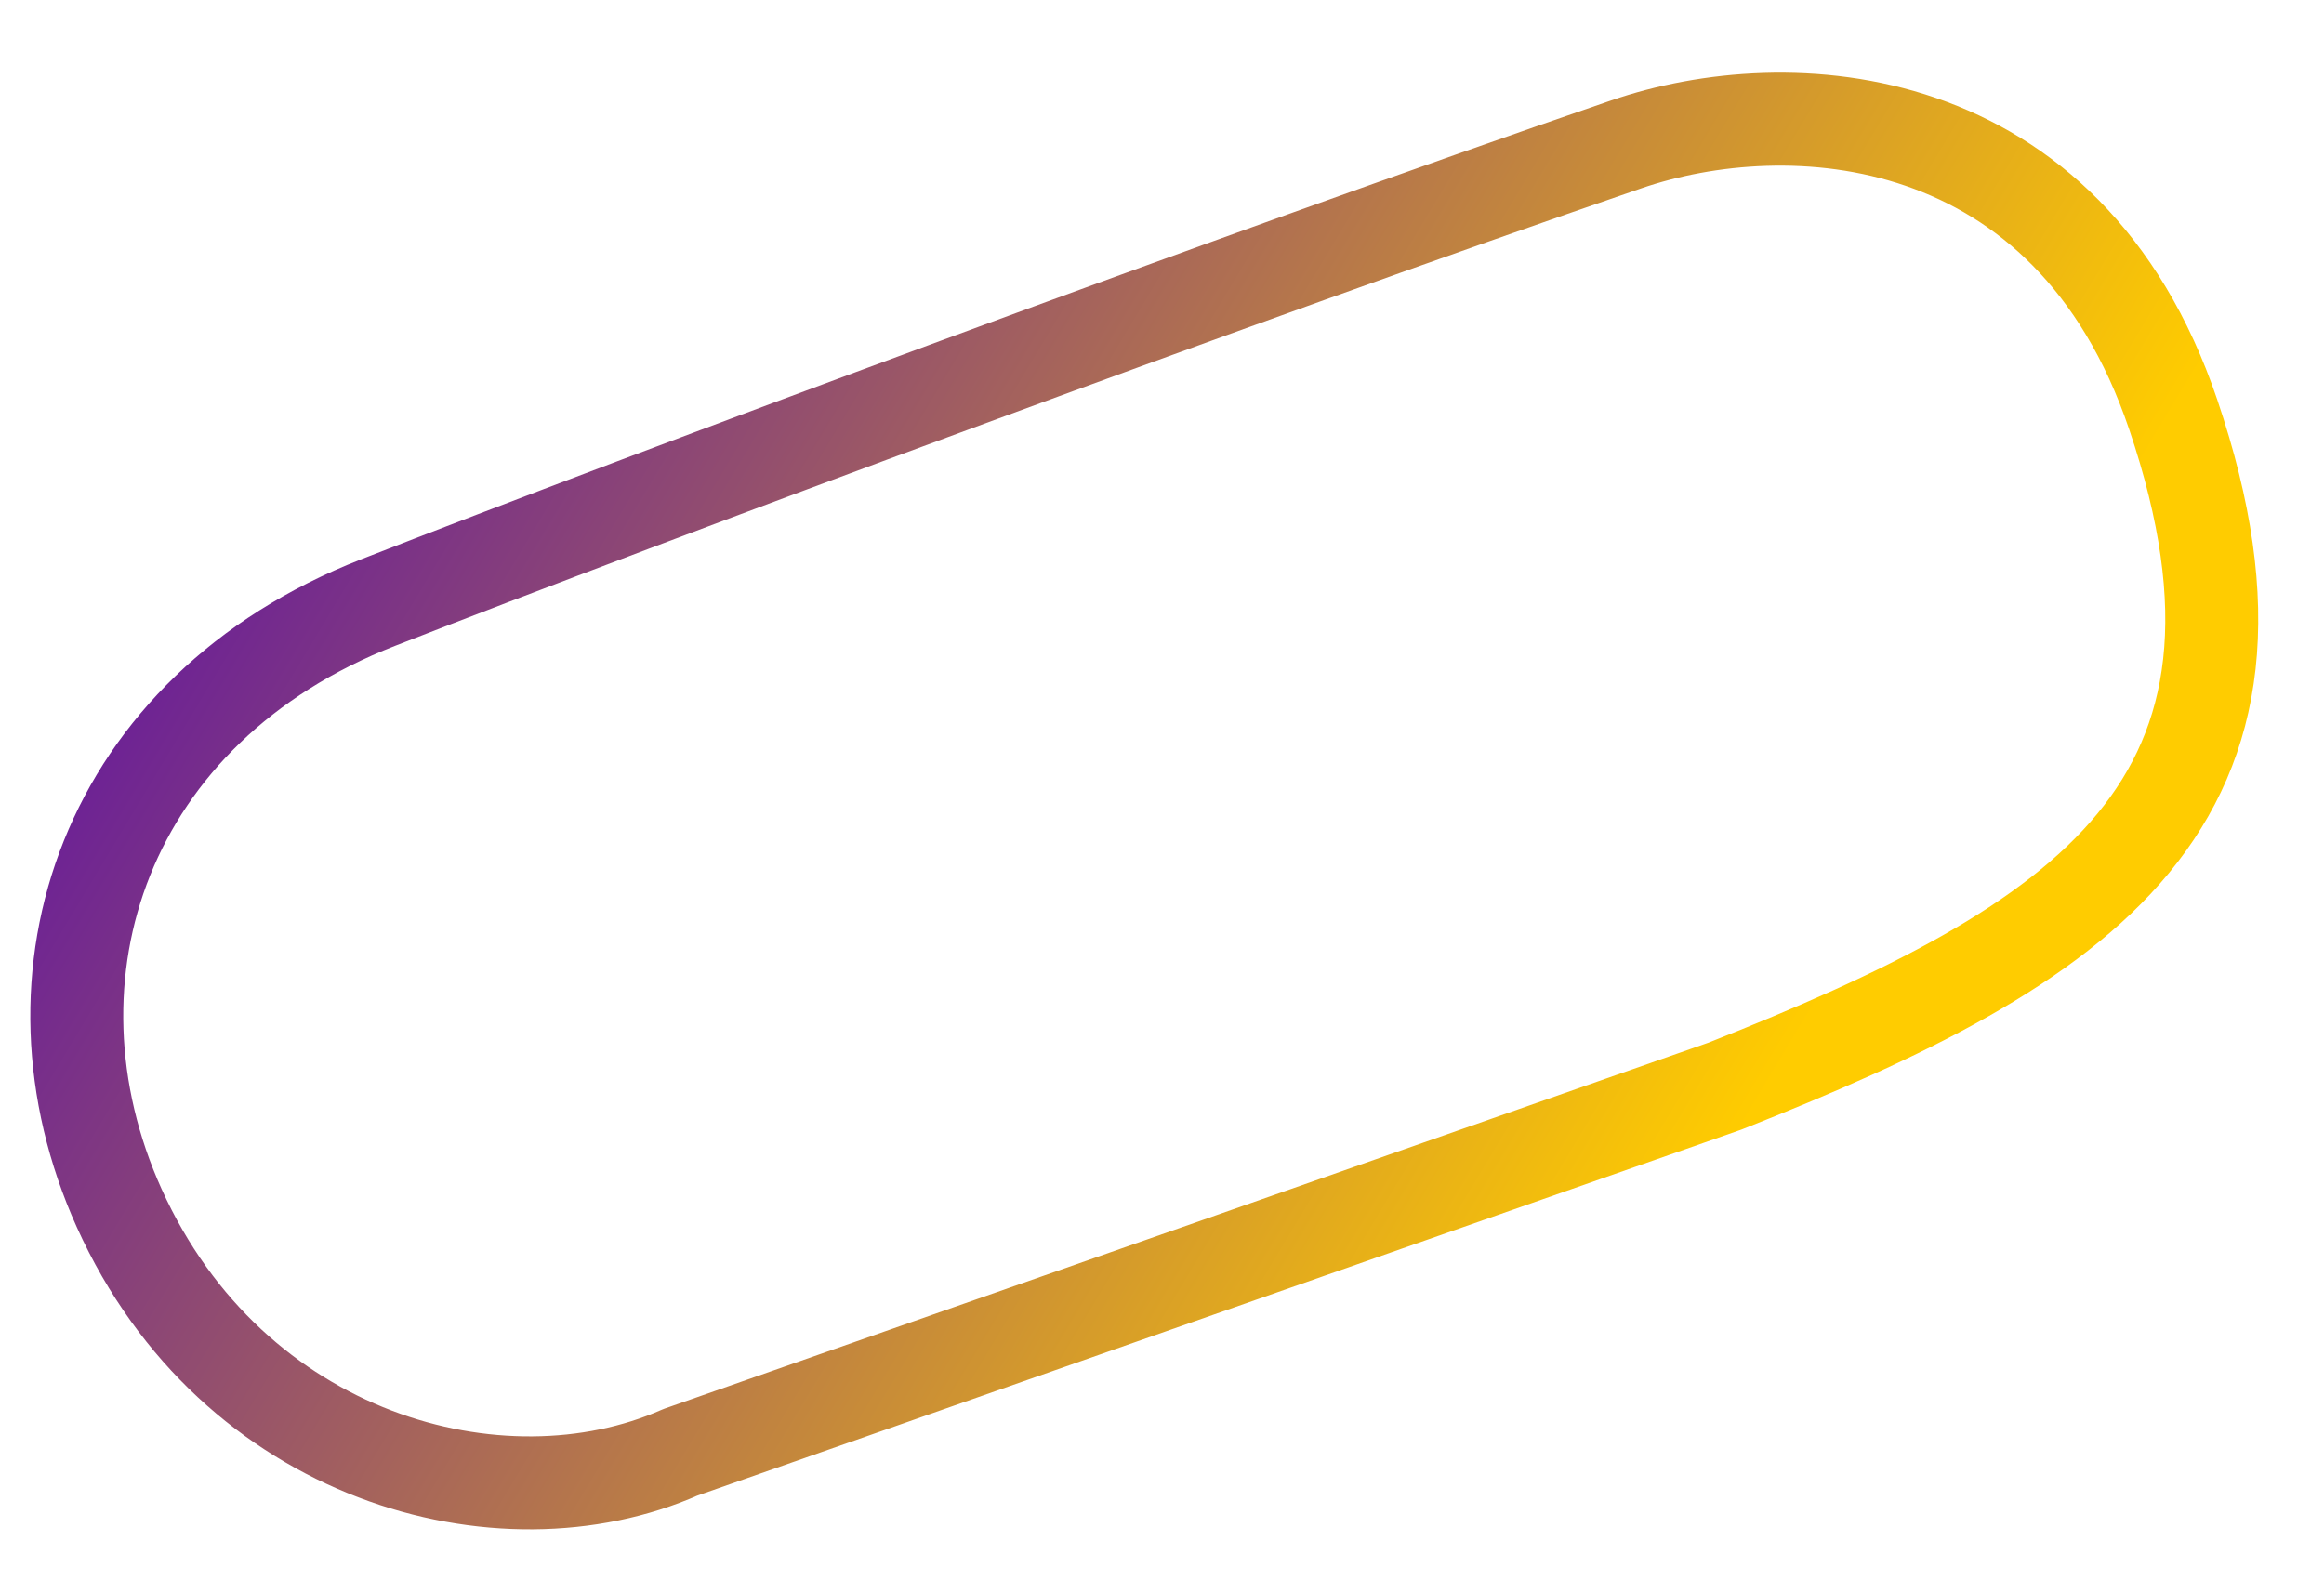
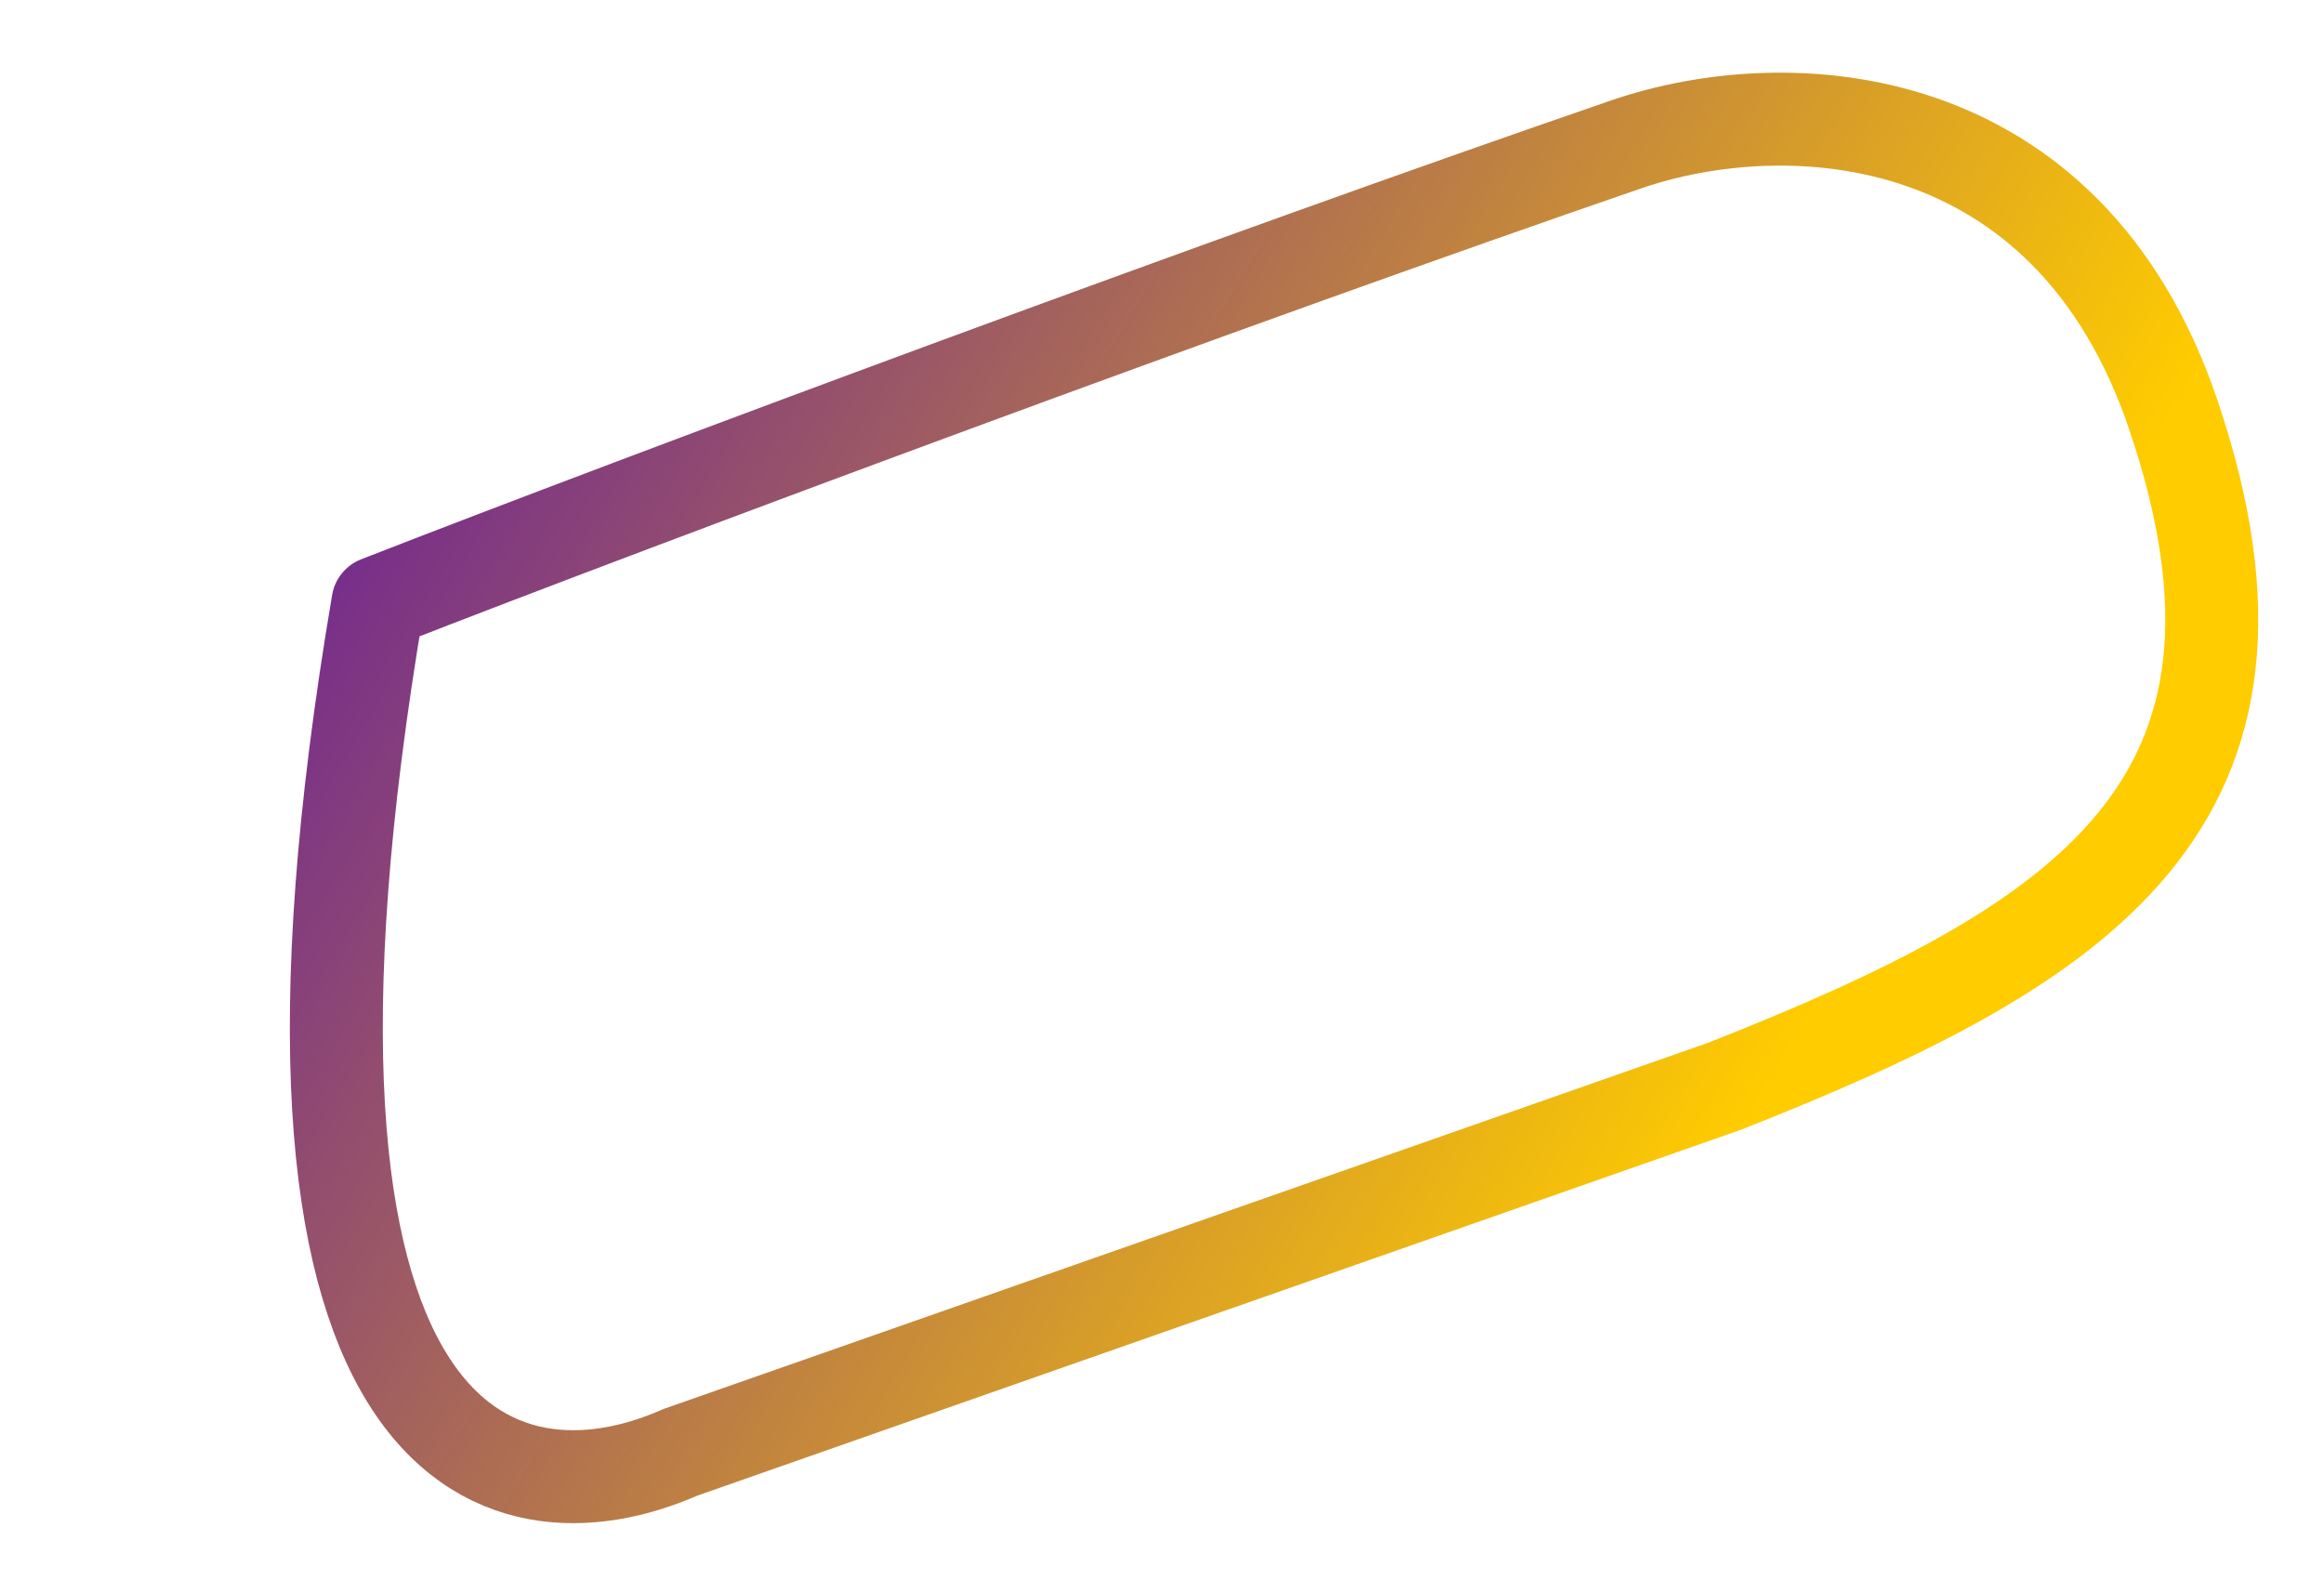
<svg xmlns="http://www.w3.org/2000/svg" width="25" height="17" viewBox="0 0 25 17" fill="none">
-   <path d="M7.317 15.627L18.556 11.686C22.415 10.162 24.799 8.654 23.378 4.46C22.244 1.109 19.23 0.957 17.495 1.553C13.277 3.003 6.982 5.345 4.066 6.484C1.135 7.629 0.152 10.495 1.283 13C2.501 15.695 5.386 16.478 7.317 15.627Z" stroke="url(#paint0_linear)" stroke-linecap="round" stroke-linejoin="round" />
+   <path d="M7.317 15.627L18.556 11.686C22.415 10.162 24.799 8.654 23.378 4.46C22.244 1.109 19.23 0.957 17.495 1.553C13.277 3.003 6.982 5.345 4.066 6.484C2.501 15.695 5.386 16.478 7.317 15.627Z" stroke="url(#paint0_linear)" stroke-linecap="round" stroke-linejoin="round" />
  <defs>
    <linearGradient id="paint0_linear" x1="0.771" y1="4.232" x2="17.482" y2="14.261" gradientUnits="userSpaceOnUse">
      <stop stop-color="#5A0CA8" />
      <stop offset="1" stop-color="#FFCC00" />
    </linearGradient>
  </defs>
</svg>